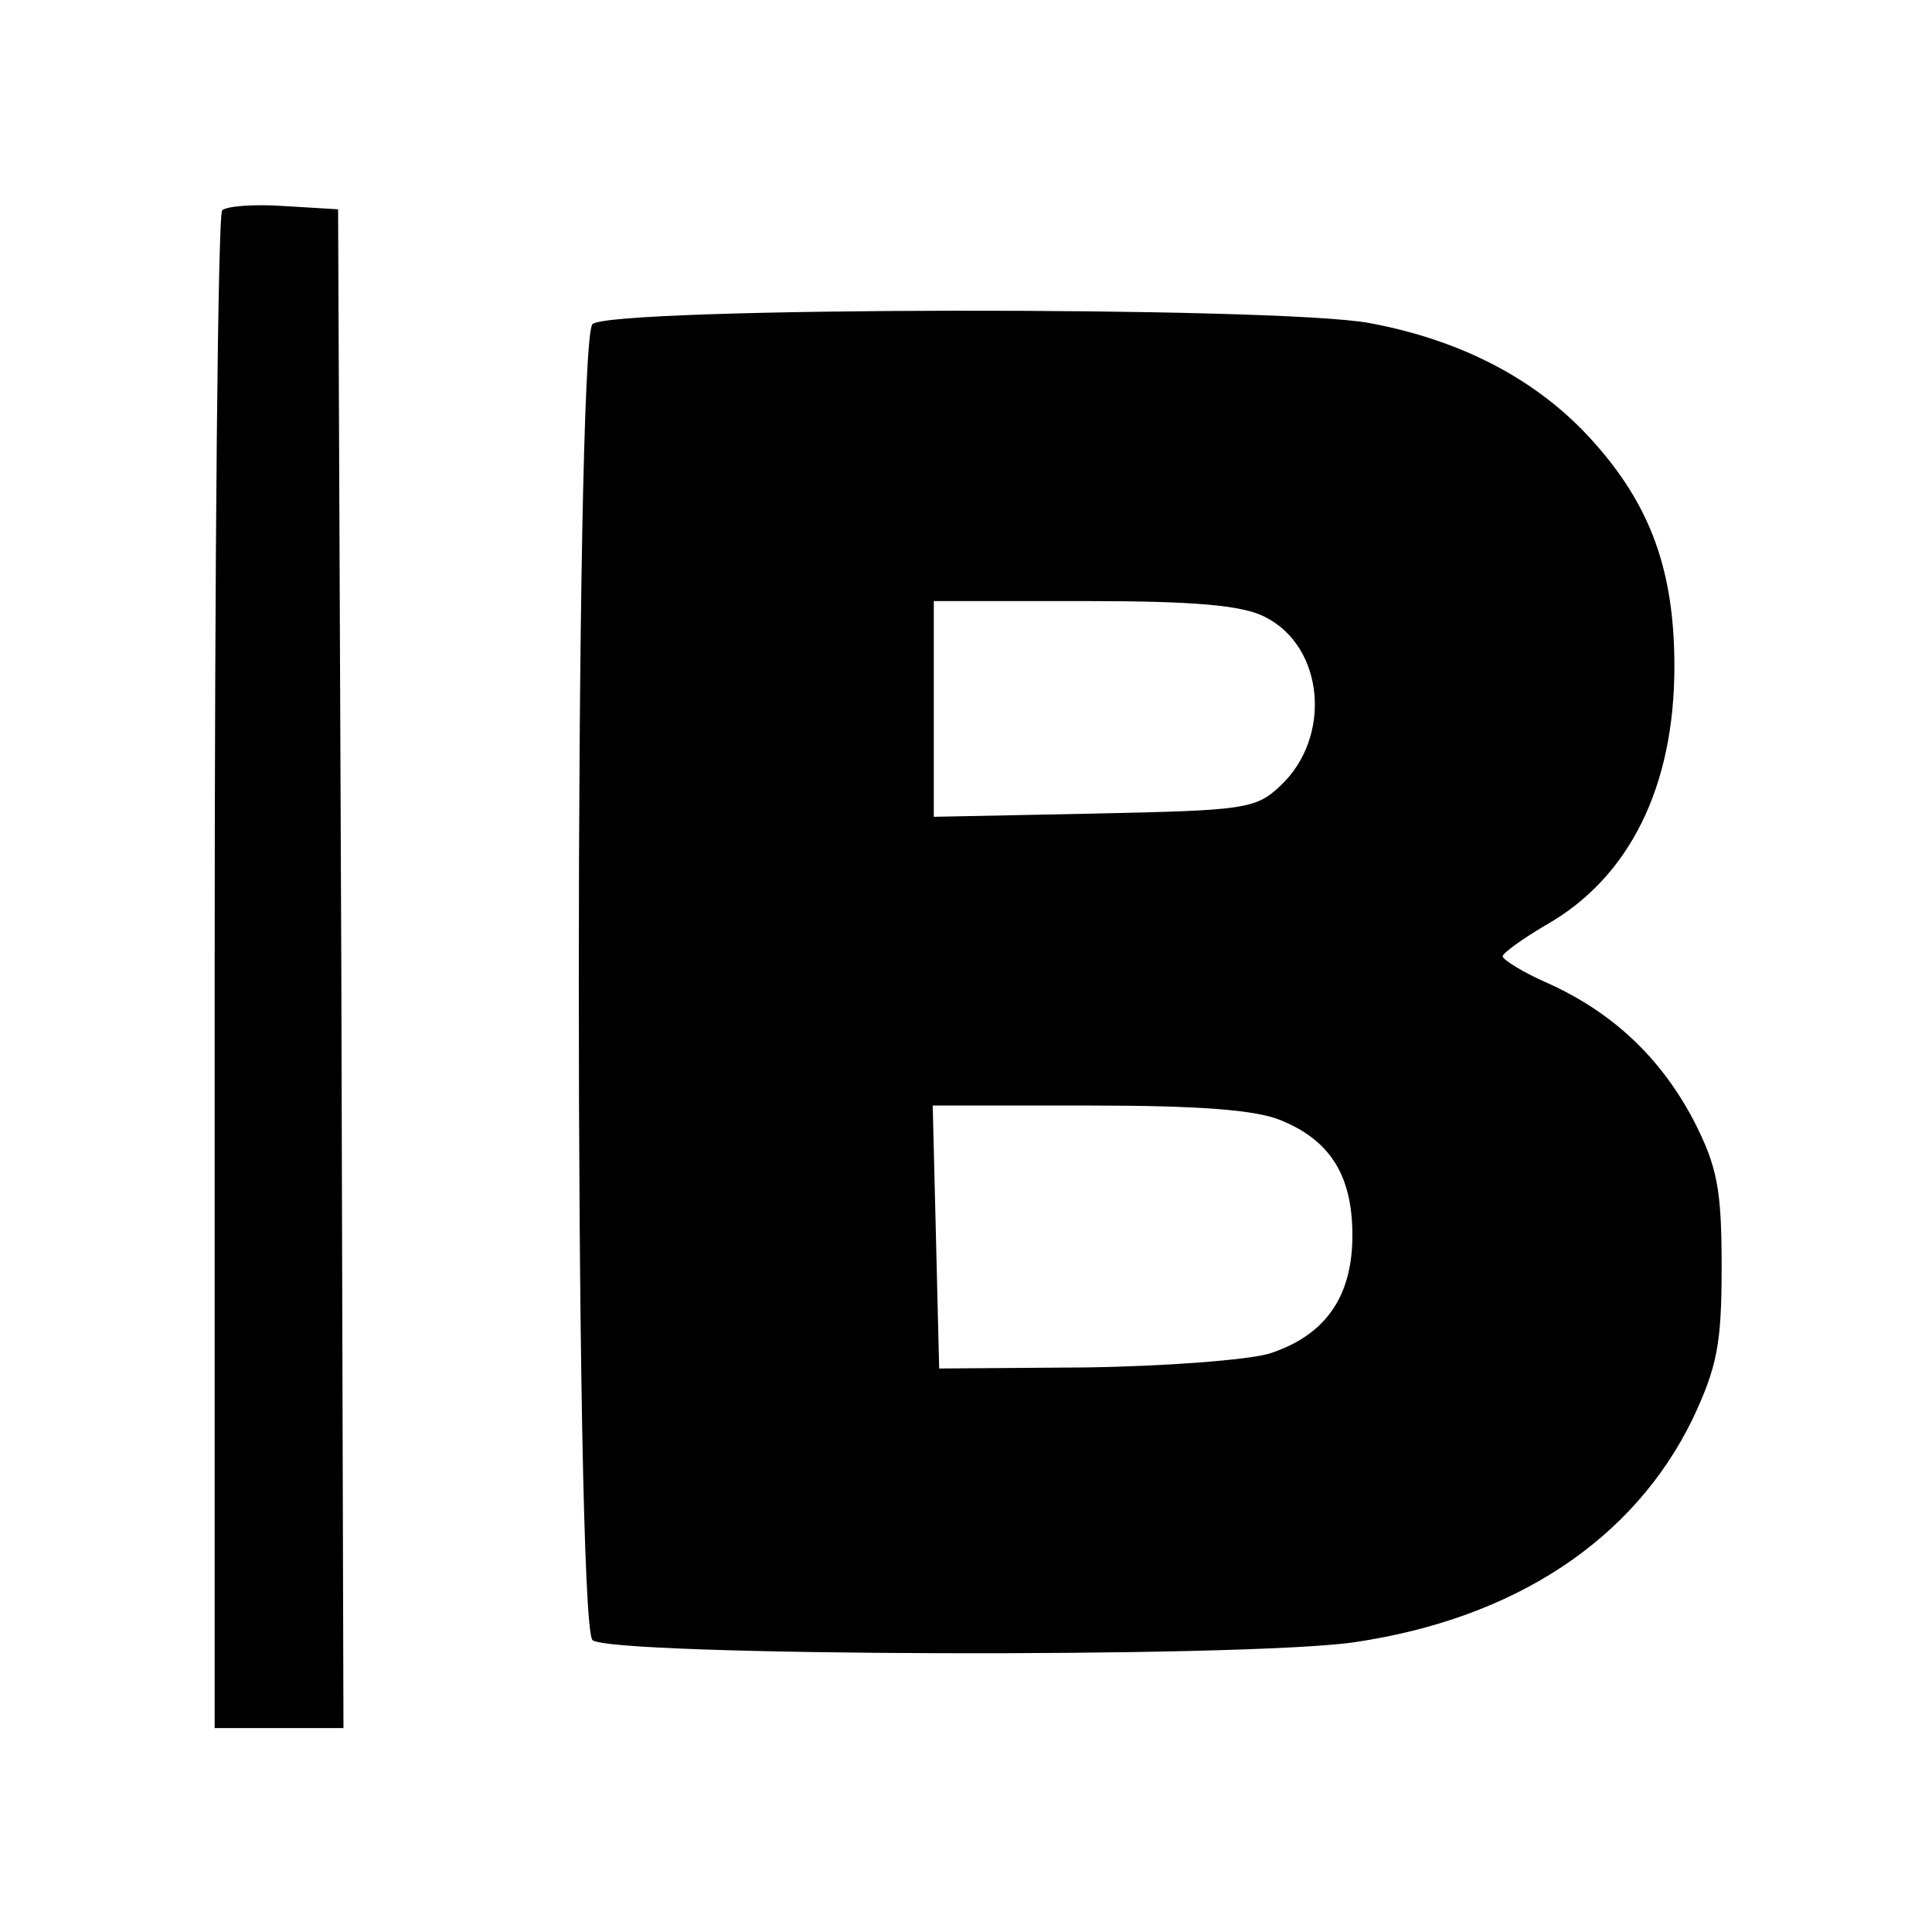
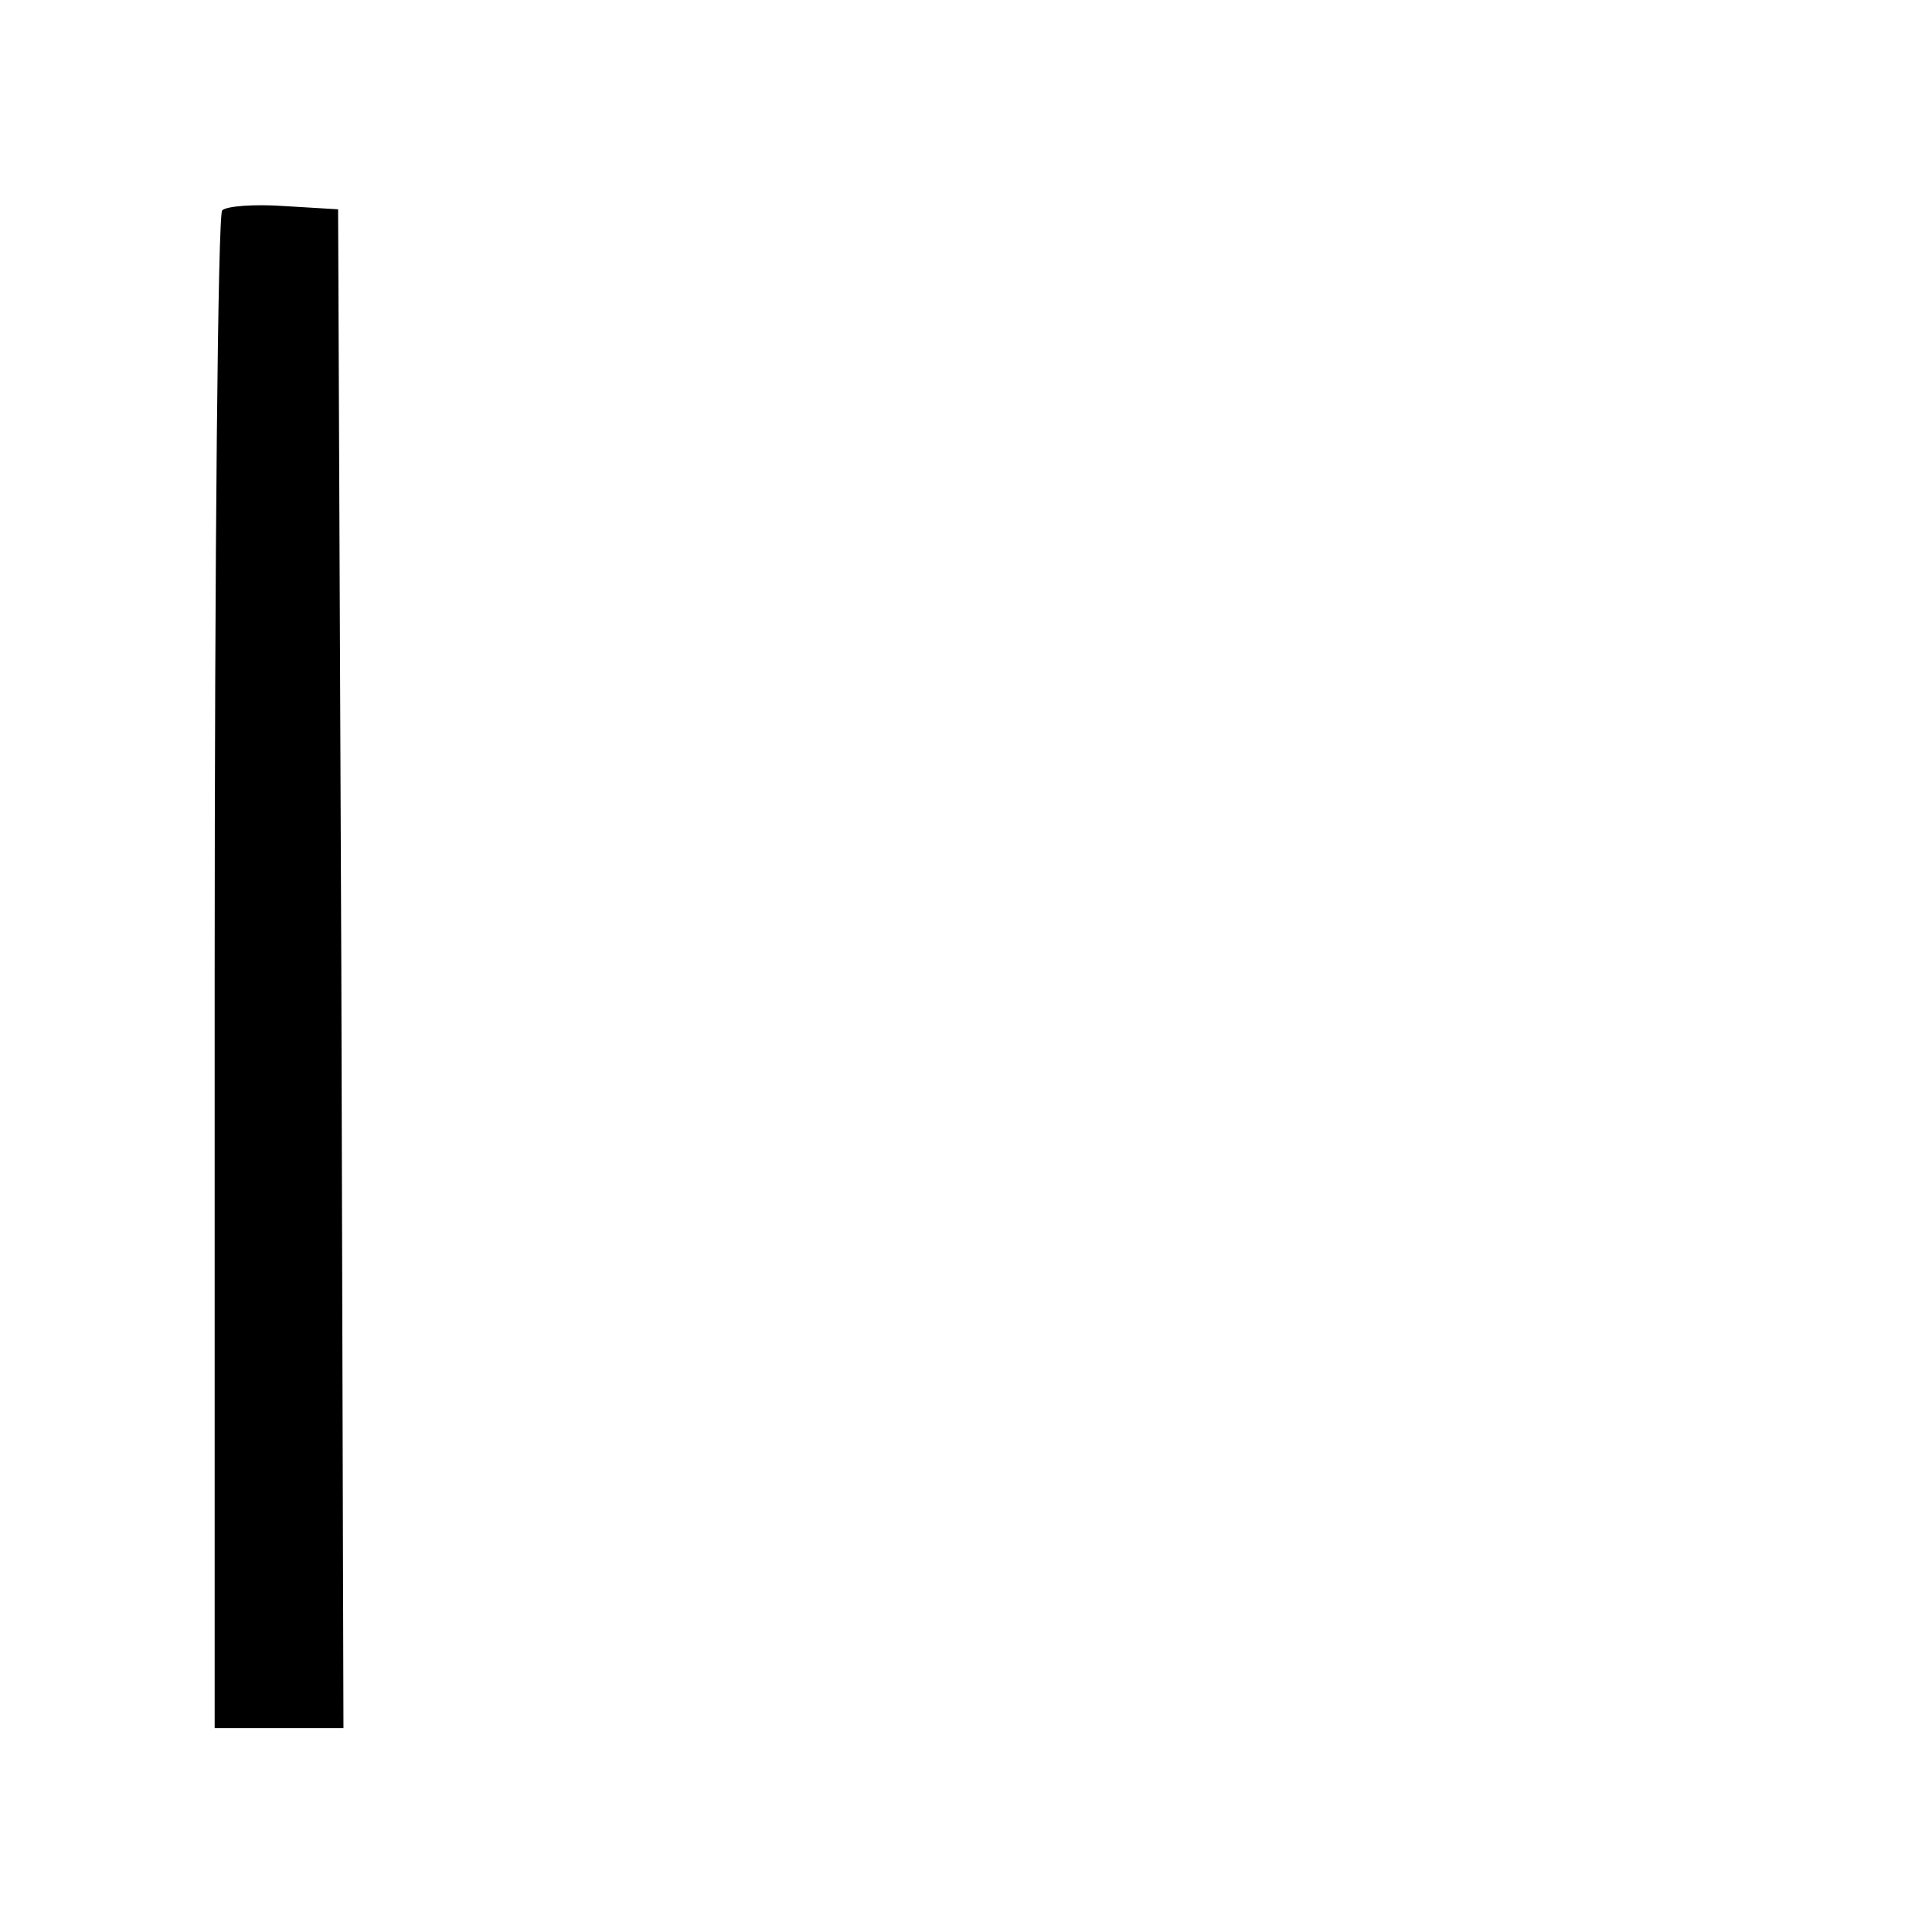
<svg xmlns="http://www.w3.org/2000/svg" version="1.0" width="180pt" height="180pt" viewBox="0 0 180 180" preserveAspectRatio="xMidYMid meet">
  <g transform="translate(0,180) scale(0.1,-0.1)" fill="#000000" stroke="none">
    <path d="M207 1604 c-4 -4 -7 -324 -7 -711 l0 -703 60 0 60 0 -2 708 -3 707 -50 3 c-28 2 -54 0 -58 -4z" />
-     <path d="M552 1498 c-17 -17 -17 -1209 0 -1226 15 -15 608 -17 710 -2 149 22 260 95 315 208 23 49 27 70 27 142 0 72 -4 93 -26 136 -31 59 -76 101 -136 128 -23 10 -42 22 -42 25 0 3 18 16 40 29 78 44 120 129 120 241 0 89 -22 150 -76 210 -51 57 -122 94 -208 110 -86 16 -708 15 -724 -1z m627 -273 c55 -28 62 -112 14 -157 -23 -22 -34 -23 -174 -26 l-149 -3 0 100 0 101 140 0 c105 0 148 -4 169 -15z m15 -469 c46 -19 66 -52 66 -107 0 -57 -25 -93 -77 -110 -20 -6 -97 -12 -172 -13 l-136 -1 -3 123 -3 122 146 0 c102 0 156 -4 179 -14z" />
  </g>
</svg>